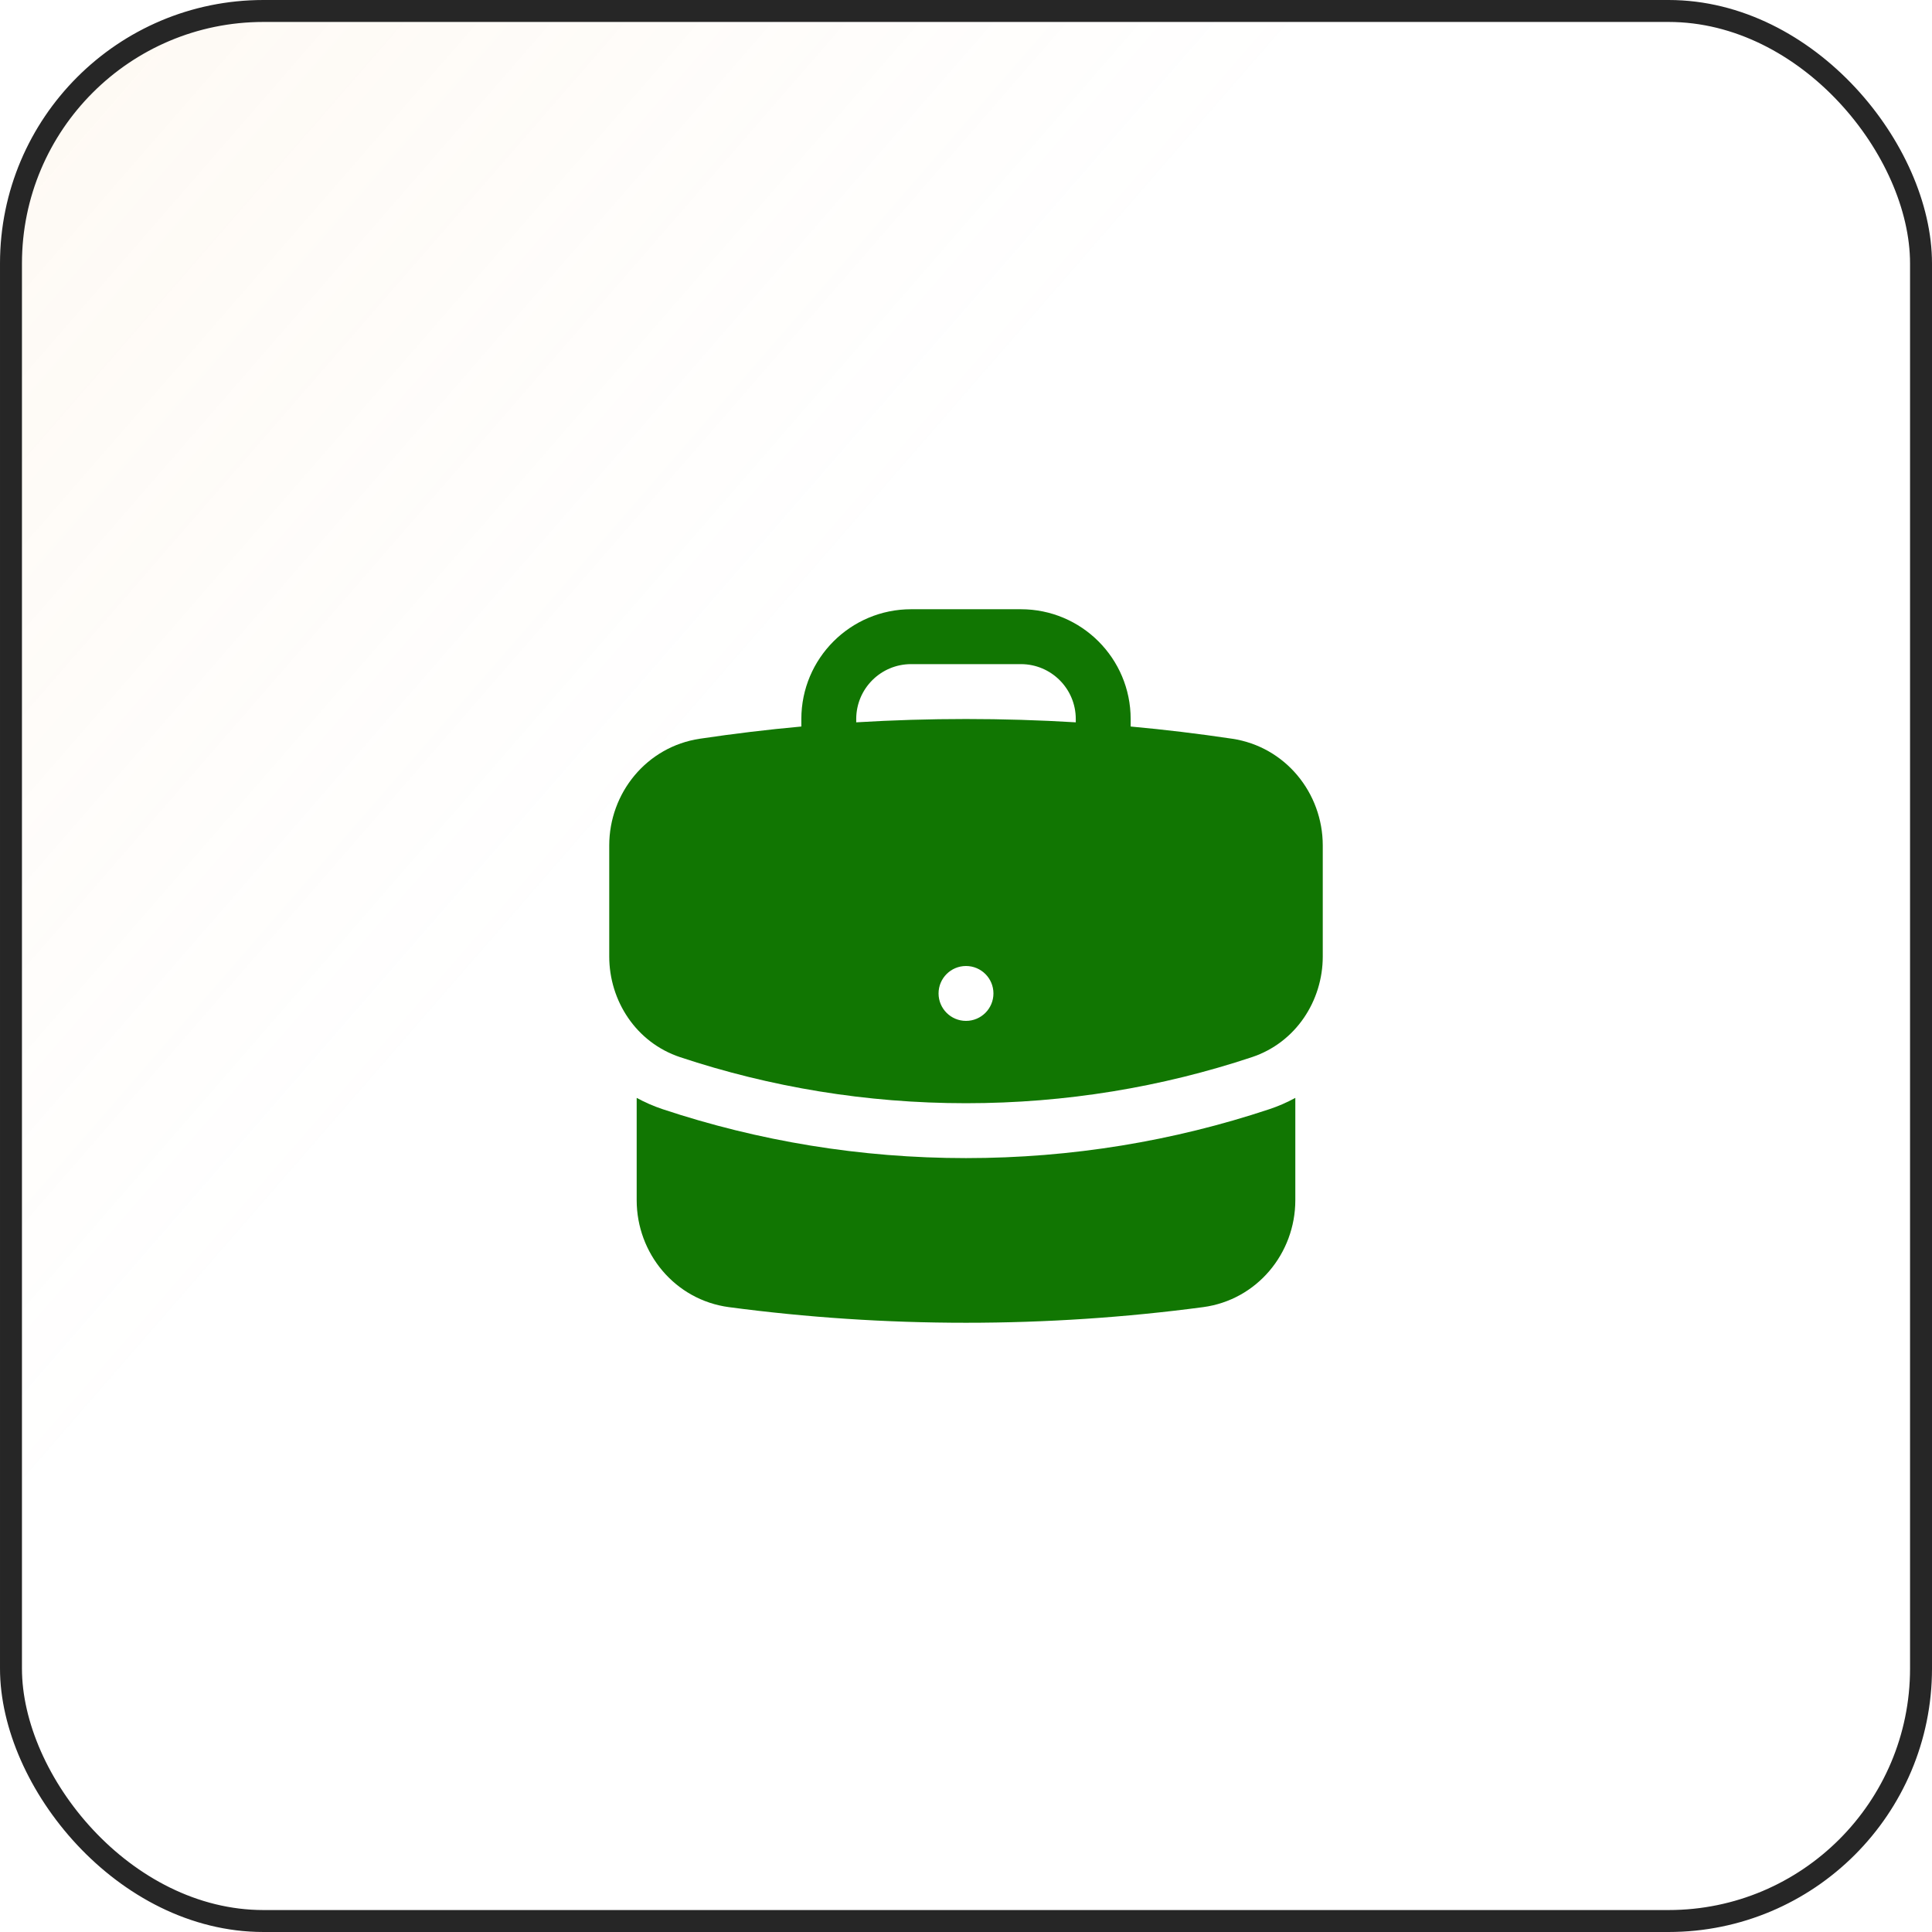
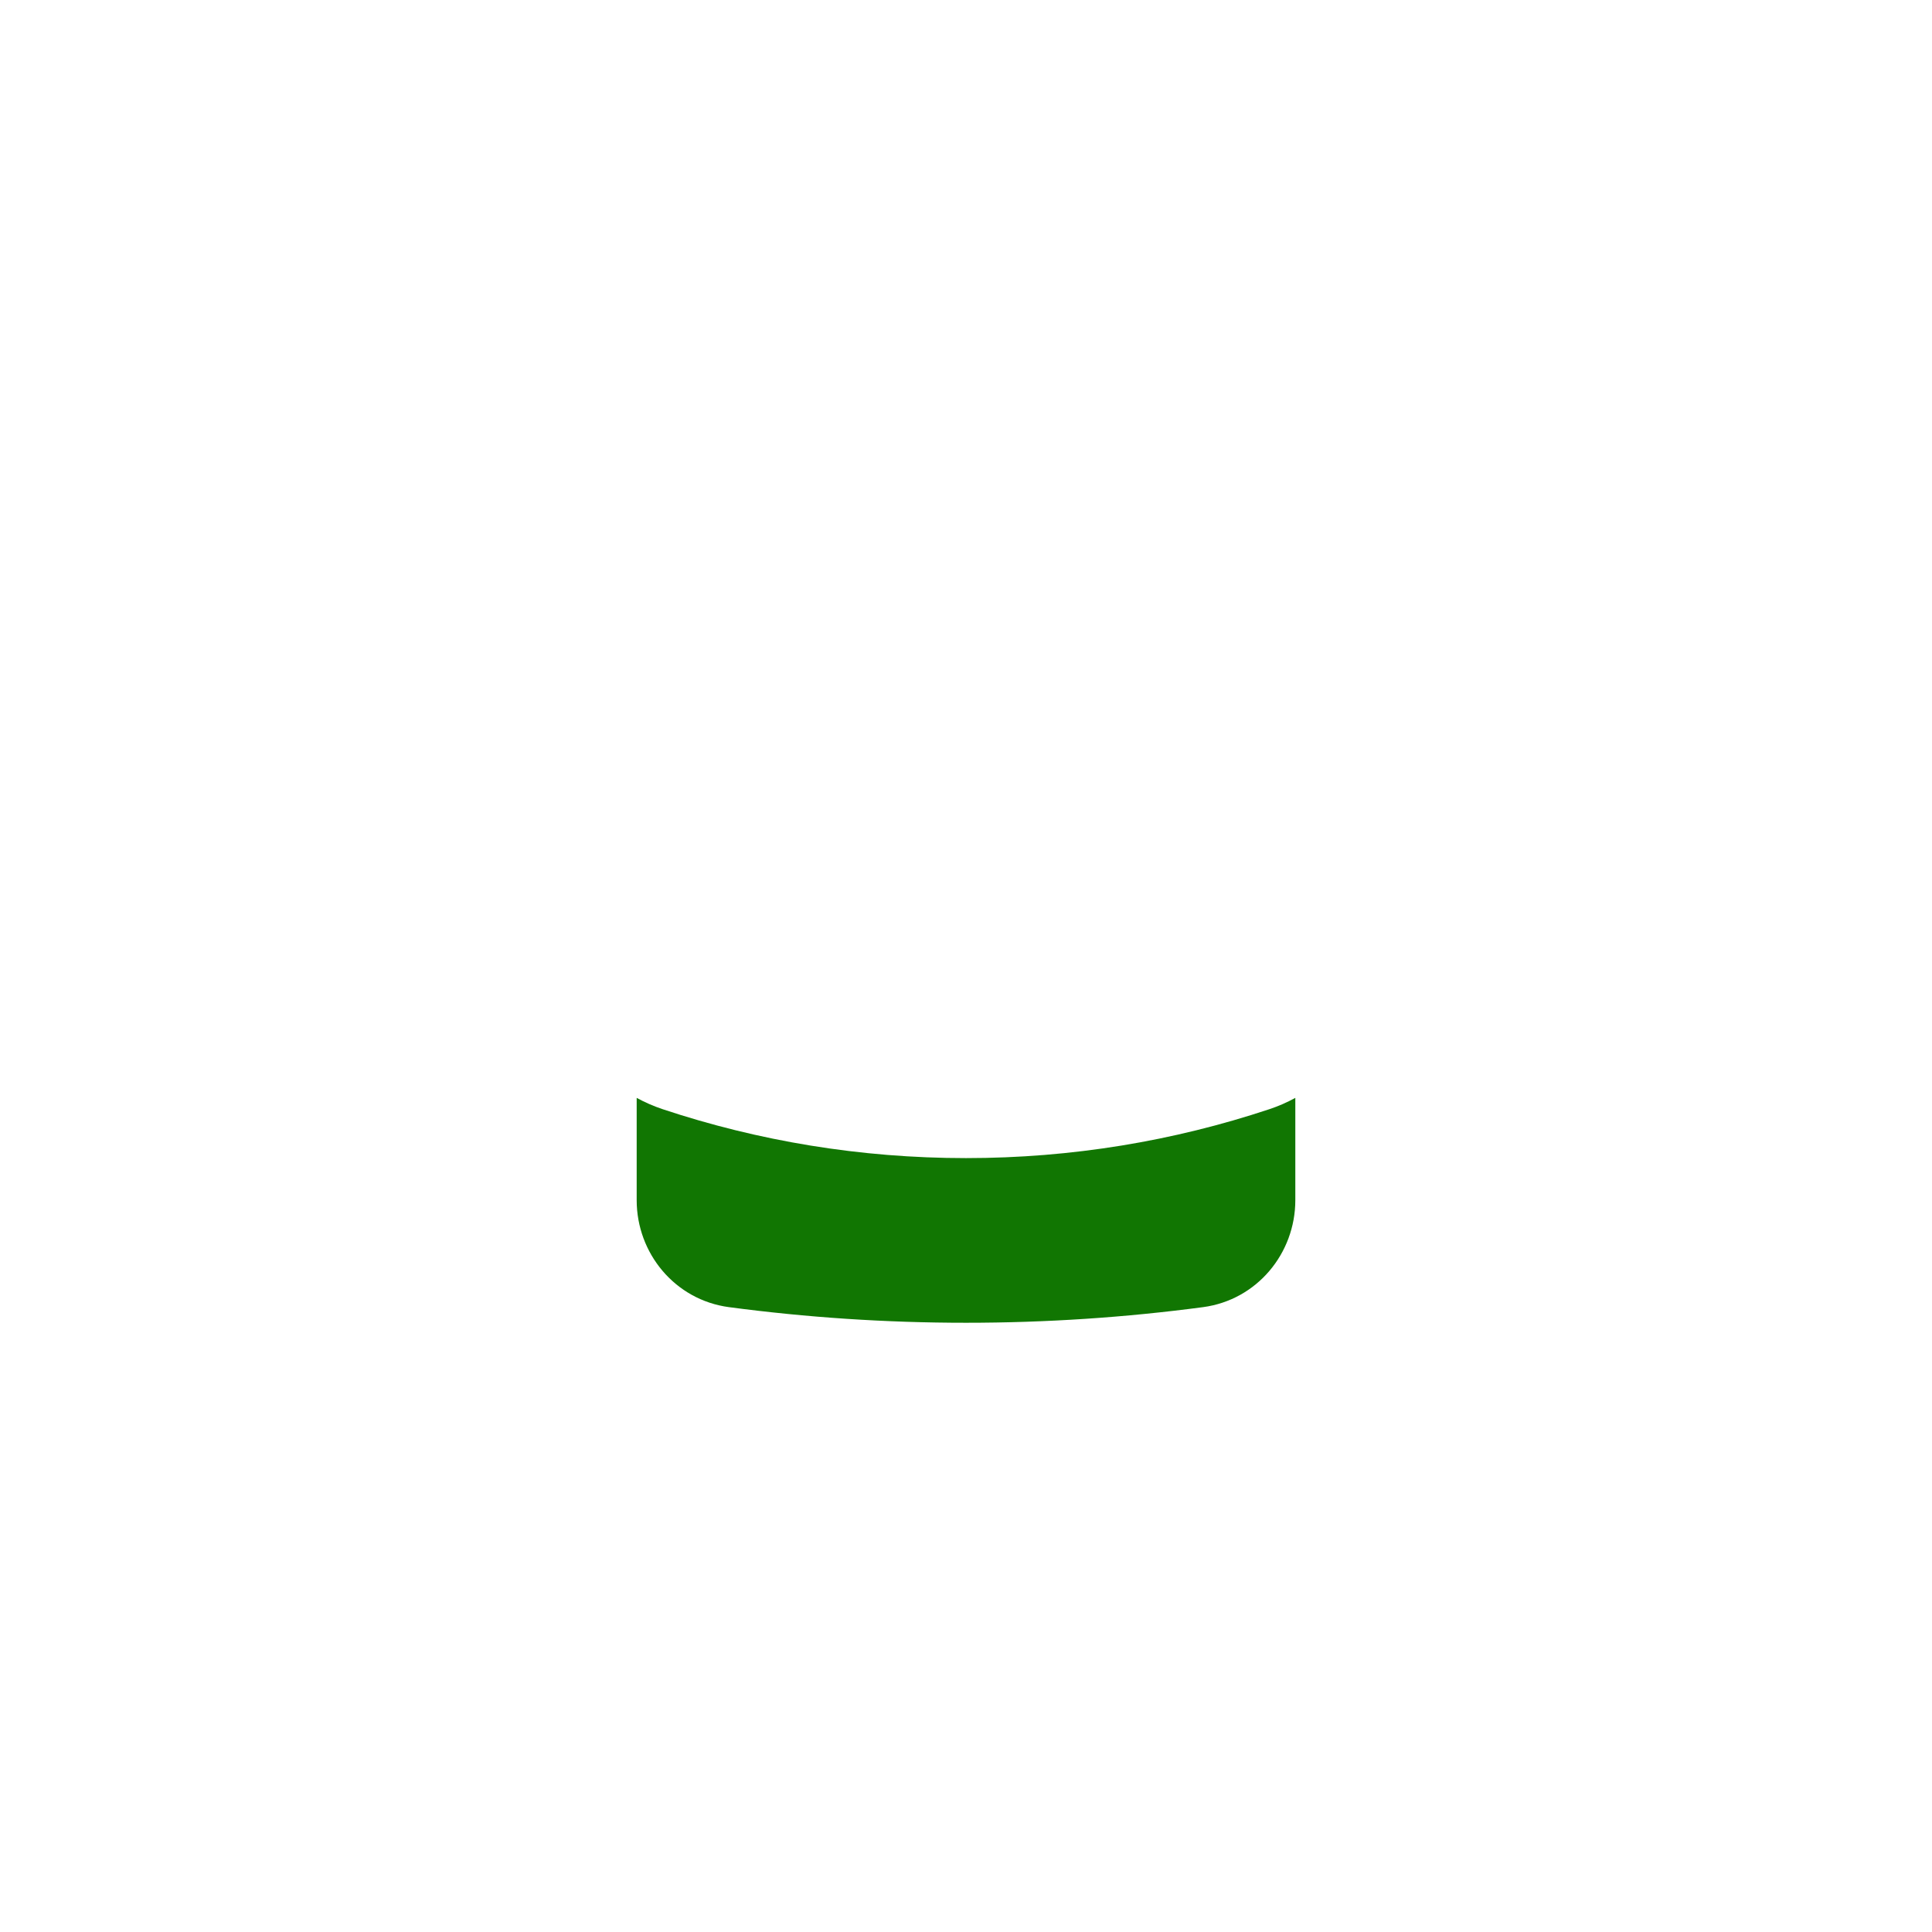
<svg xmlns="http://www.w3.org/2000/svg" width="88" height="88" viewBox="0 0 88 88" fill="none">
-   <rect x="0.5" y="0.5" width="87" height="87" rx="11.5" fill="url(#paint0_linear_120_10543)" fill-opacity="0.2" />
-   <rect x="0.5" y="0.5" width="87" height="87" rx="11.5" stroke="#262626" />
-   <path fill-rule="evenodd" clip-rule="evenodd" d="M36.5 32.75C36.5 29.989 38.739 27.75 41.5 27.75H46.5C49.261 27.75 51.5 29.989 51.5 32.75V33.092C53.054 33.234 54.596 33.42 56.123 33.648C58.547 34.011 60.25 36.119 60.25 38.51V43.565C60.25 45.583 59.027 47.485 57.023 48.152C52.928 49.513 48.549 50.25 44 50.25C39.451 50.25 35.072 49.513 30.977 48.152C28.973 47.485 27.75 45.583 27.75 43.565V38.51C27.75 36.119 29.453 34.011 31.877 33.648C33.404 33.42 34.946 33.234 36.5 33.092V32.75ZM49 32.75V32.901C47.346 32.801 45.679 32.75 44 32.75C42.321 32.75 40.654 32.801 39 32.901V32.75C39 31.369 40.119 30.25 41.5 30.25H46.5C47.881 30.25 49 31.369 49 32.75ZM44 46.5C44.69 46.5 45.25 45.94 45.25 45.25C45.25 44.56 44.69 44 44 44C43.31 44 42.75 44.56 42.75 45.25C42.75 45.94 43.31 46.5 44 46.5Z" fill="#117602" />
  <path d="M29 54.667V50.007C29.372 50.21 29.768 50.384 30.188 50.524C34.535 51.969 39.18 52.75 44 52.75C48.82 52.75 53.465 51.969 57.812 50.524C58.232 50.385 58.628 50.211 59 50.007V54.667C59 57.087 57.255 59.212 54.795 59.539C51.263 60.008 47.659 60.25 44 60.25C40.341 60.25 36.737 60.008 33.205 59.539C30.745 59.212 29 57.087 29 54.667Z" fill="#117602" />
  <defs>
    <linearGradient id="paint0_linear_120_10543" x1="-113.5" y1="-87" x2="88" y2="88" gradientUnits="userSpaceOnUse">
      <stop offset="0.224" stop-color="#F1AD57" />
      <stop offset="0.708" stop-color="#F1AD57" stop-opacity="0" />
    </linearGradient>
  </defs>
</svg>